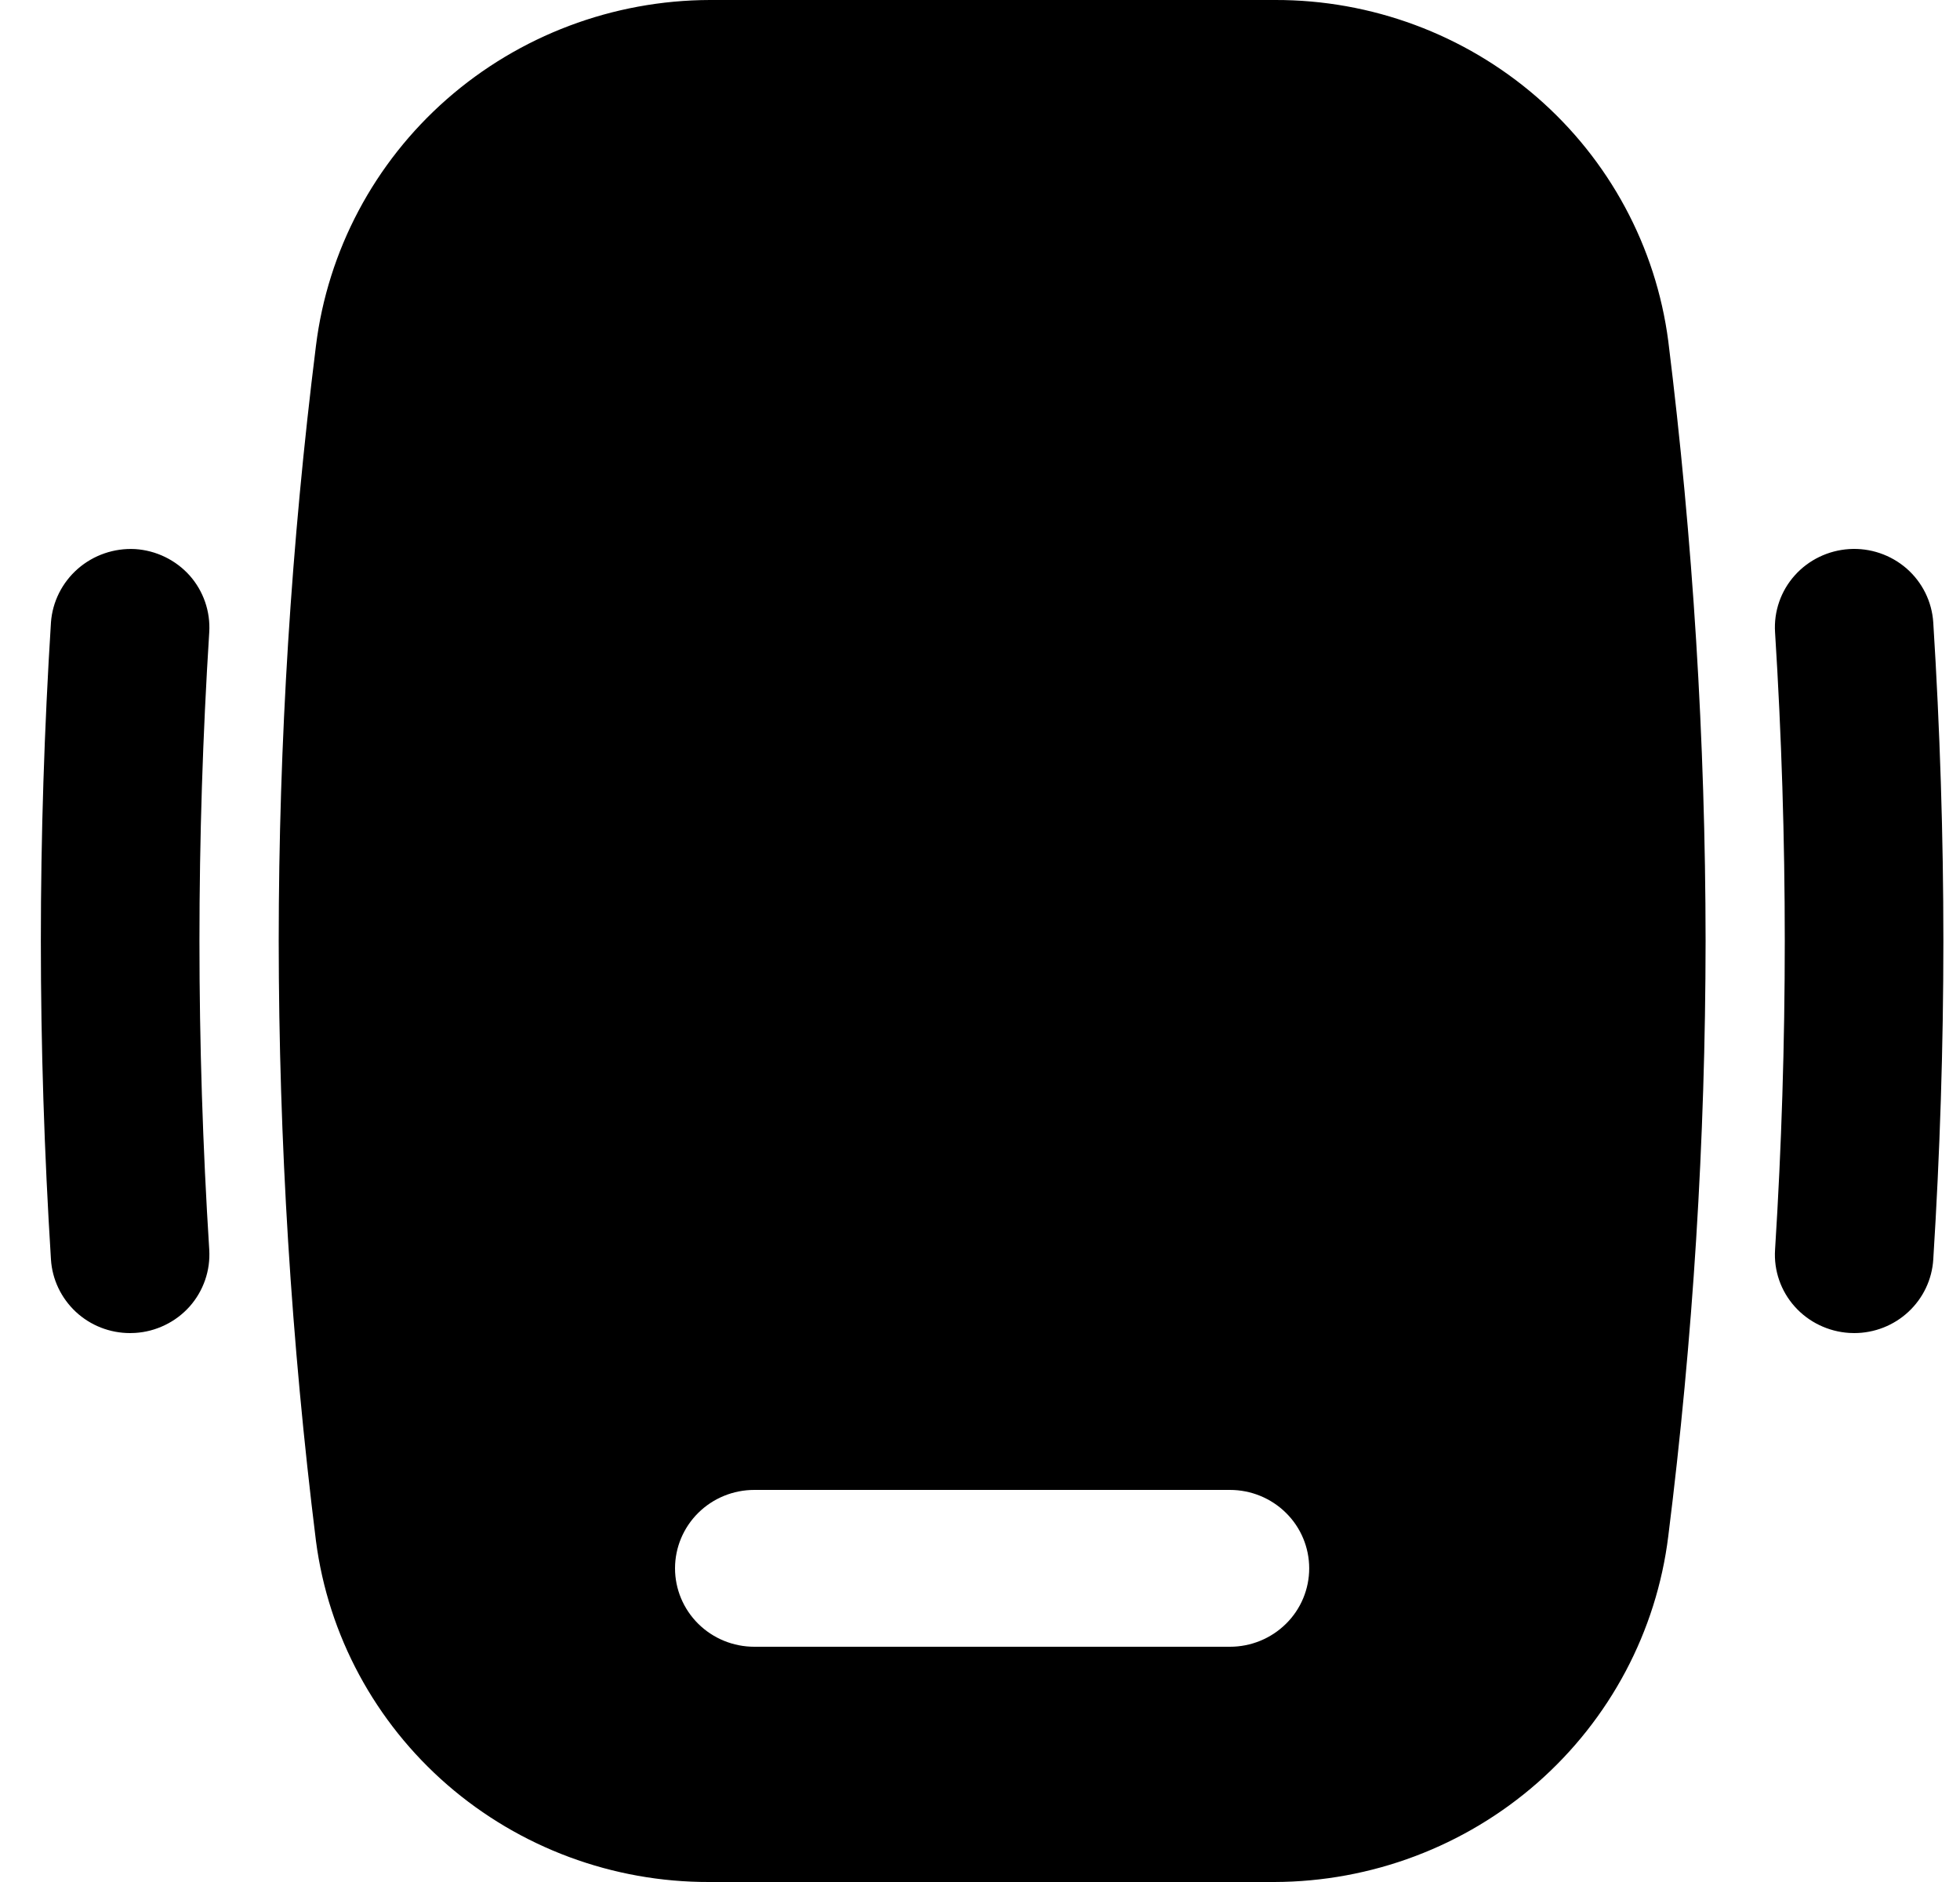
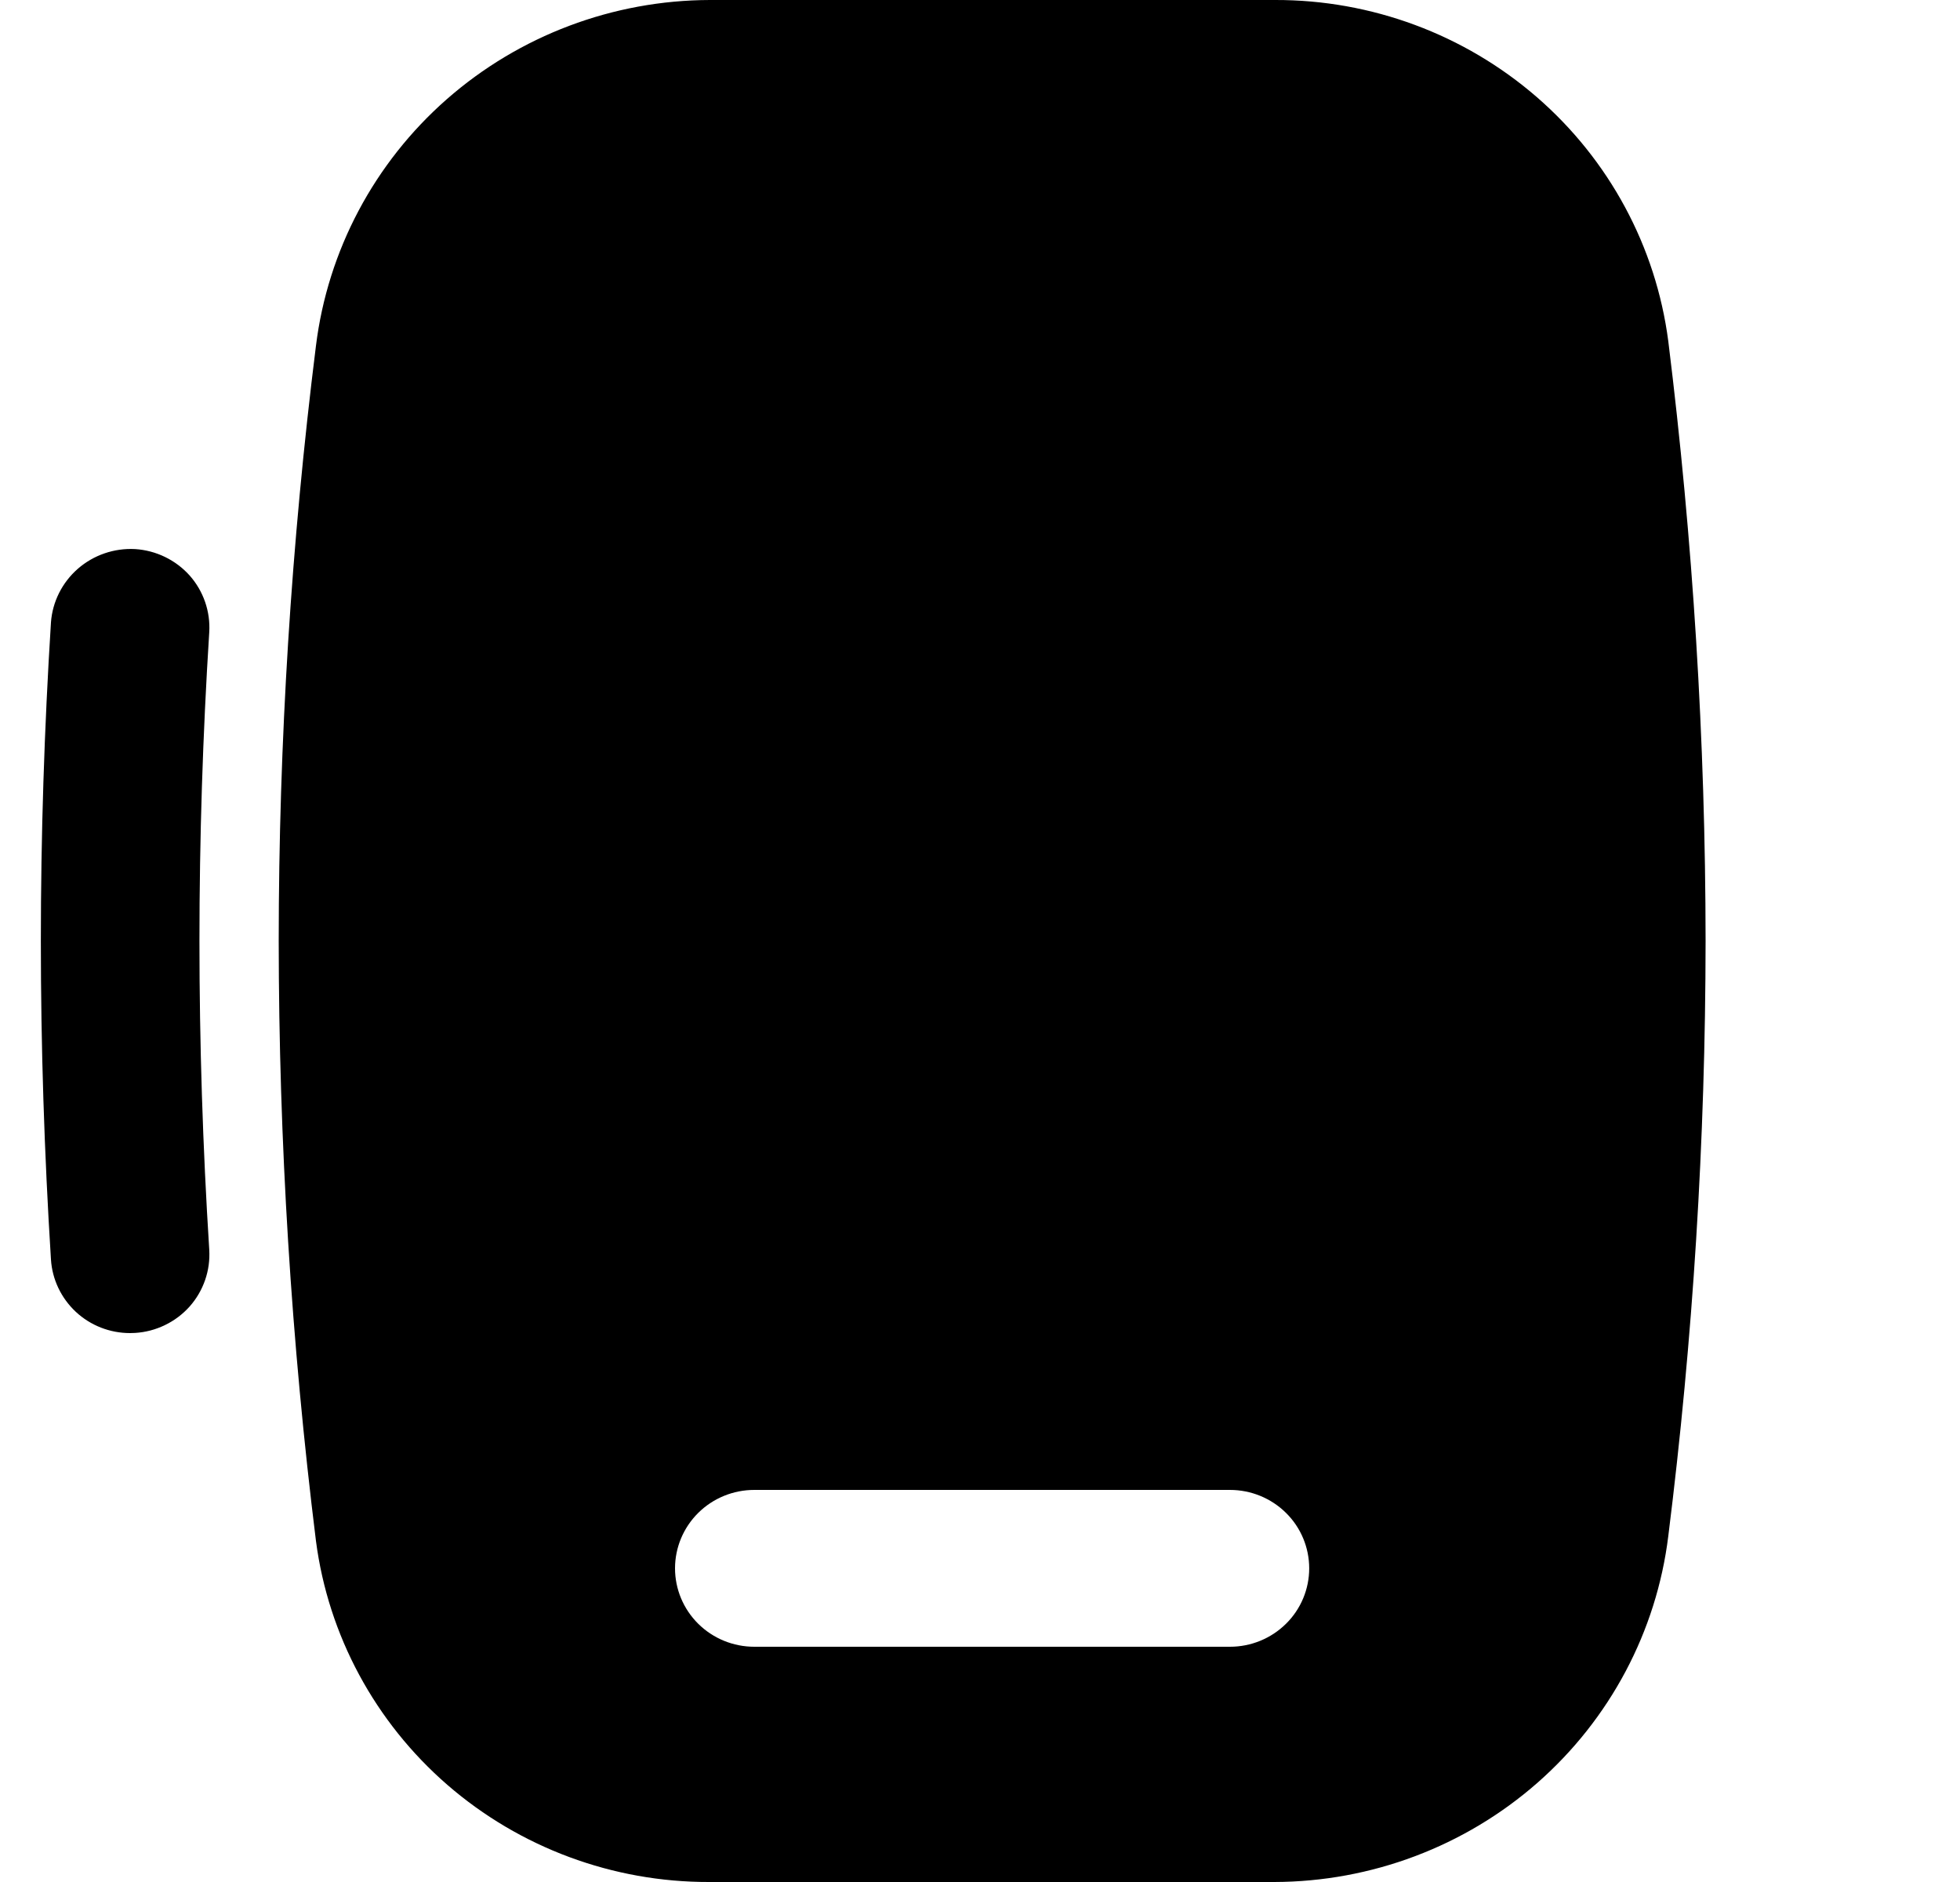
<svg xmlns="http://www.w3.org/2000/svg" width="25" height="24" viewBox="0 0 25 24" fill="none">
  <g id="Group 243">
    <path id="Vector" d="M1.723 7.002C1.456 6.988 1.194 7.078 0.993 7.253C0.793 7.428 0.669 7.674 0.65 7.937C0.565 9.287 0.521 10.654 0.521 12C0.521 13.344 0.565 14.71 0.65 16.062C0.666 16.316 0.78 16.554 0.967 16.729C1.154 16.903 1.401 17 1.658 17C1.68 17 1.701 16.999 1.723 16.998C1.855 16.99 1.985 16.956 2.104 16.898C2.223 16.841 2.33 16.76 2.418 16.662C2.506 16.563 2.573 16.448 2.616 16.324C2.659 16.2 2.677 16.069 2.669 15.937C2.586 14.627 2.544 13.302 2.544 12C2.544 10.696 2.586 9.371 2.669 8.062C2.685 7.798 2.595 7.537 2.418 7.338C2.24 7.14 1.99 7.019 1.723 7.002Z" fill="#060054" style="fill:#060054;fill:color(display-p3 0.024 0 0.329);fill-opacity:1;" />
-     <path id="Vector_2" d="M24.659 7.938C24.642 7.673 24.52 7.426 24.319 7.25C24.118 7.075 23.854 6.985 23.587 7.002C23.319 7.019 23.069 7.14 22.892 7.338C22.714 7.537 22.624 7.798 22.641 8.063C22.724 9.373 22.765 10.698 22.765 12C22.765 13.304 22.724 14.629 22.641 15.938C22.624 16.202 22.714 16.463 22.892 16.662C23.069 16.86 23.319 16.981 23.587 16.998C23.608 16.999 23.63 17 23.651 17C23.908 17 24.155 16.903 24.342 16.729C24.53 16.554 24.643 16.316 24.659 16.062C24.744 14.713 24.788 13.346 24.788 12C24.788 10.656 24.744 9.29 24.659 7.938Z" fill="#060054" style="fill:#060054;fill:color(display-p3 0.024 0 0.329);fill-opacity:1;" />
    <path id="Vector_3" d="M16.264 1.26059e-05H9.055C7.818 0.003 6.625 0.453 5.699 1.265C4.774 2.077 4.18 3.196 4.03 4.41C3.715 6.928 3.556 9.463 3.555 12C3.557 14.557 3.715 17.112 4.03 19.65C4.187 20.855 4.784 21.961 5.707 22.762C6.63 23.562 7.817 24.003 9.045 24H16.254C17.491 23.997 18.685 23.547 19.61 22.735C20.535 21.923 21.129 20.805 21.279 19.59C21.595 17.072 21.753 14.537 21.755 12C21.753 9.443 21.594 6.888 21.279 4.35C21.122 3.146 20.526 2.039 19.602 1.238C18.679 0.438 17.492 -0.003 16.264 1.26059e-05ZM15.688 21H9.621C9.353 21 9.096 20.895 8.906 20.707C8.717 20.52 8.61 20.265 8.61 20C8.61 19.735 8.717 19.48 8.906 19.293C9.096 19.105 9.353 19 9.621 19H15.688C15.956 19 16.213 19.105 16.403 19.293C16.593 19.48 16.699 19.735 16.699 20C16.699 20.265 16.593 20.52 16.403 20.707C16.213 20.895 15.956 21 15.688 21Z" fill="#060054" style="fill:#060054;fill:color(display-p3 0.024 0 0.329);fill-opacity:1;" />
  </g>
</svg>